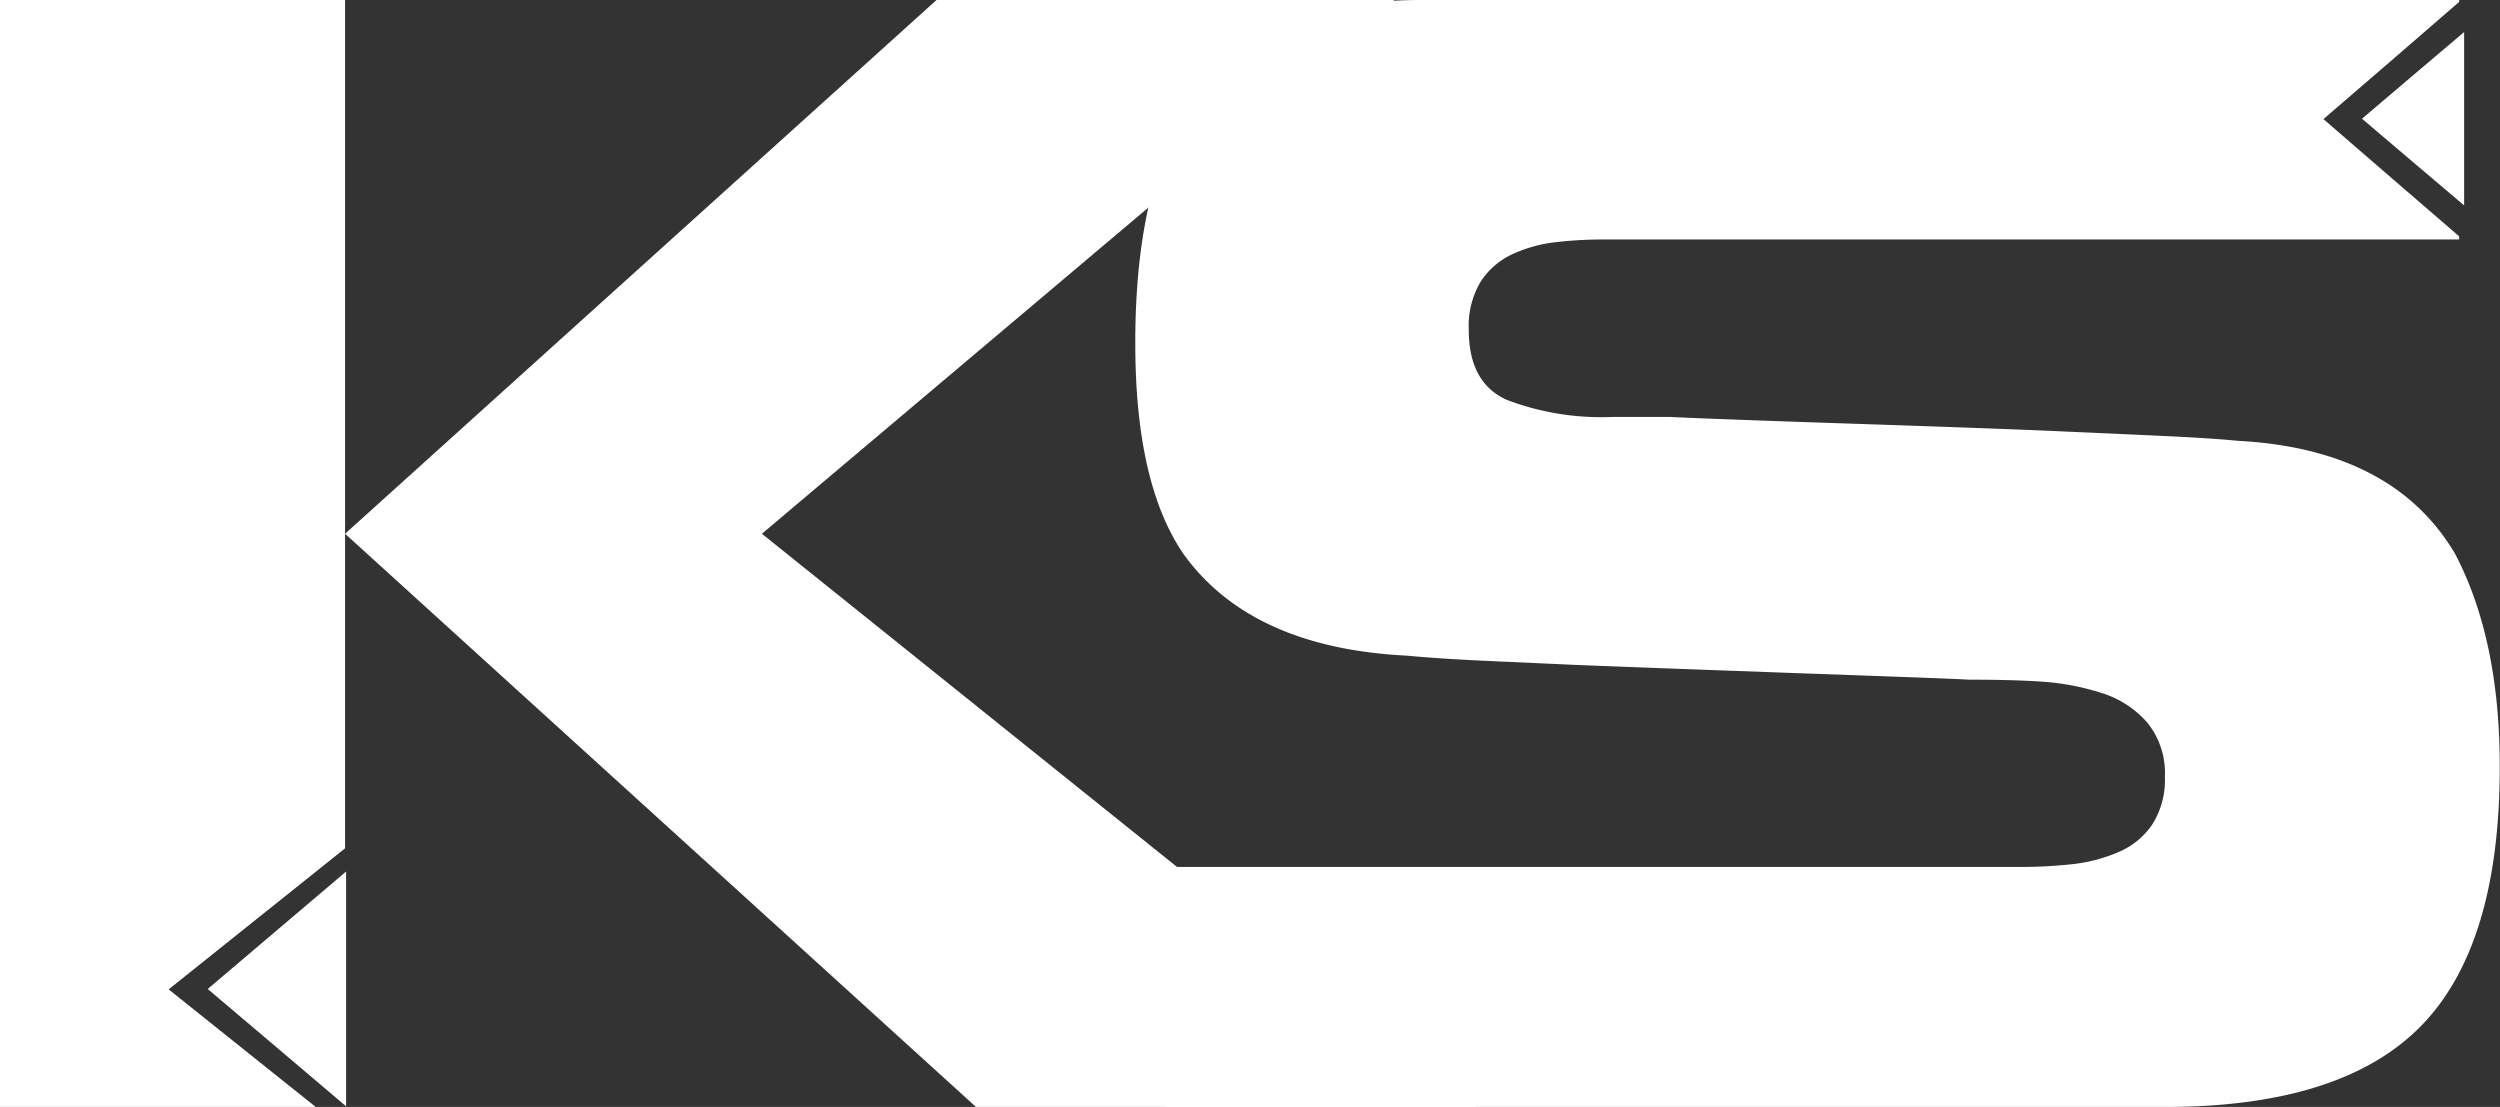
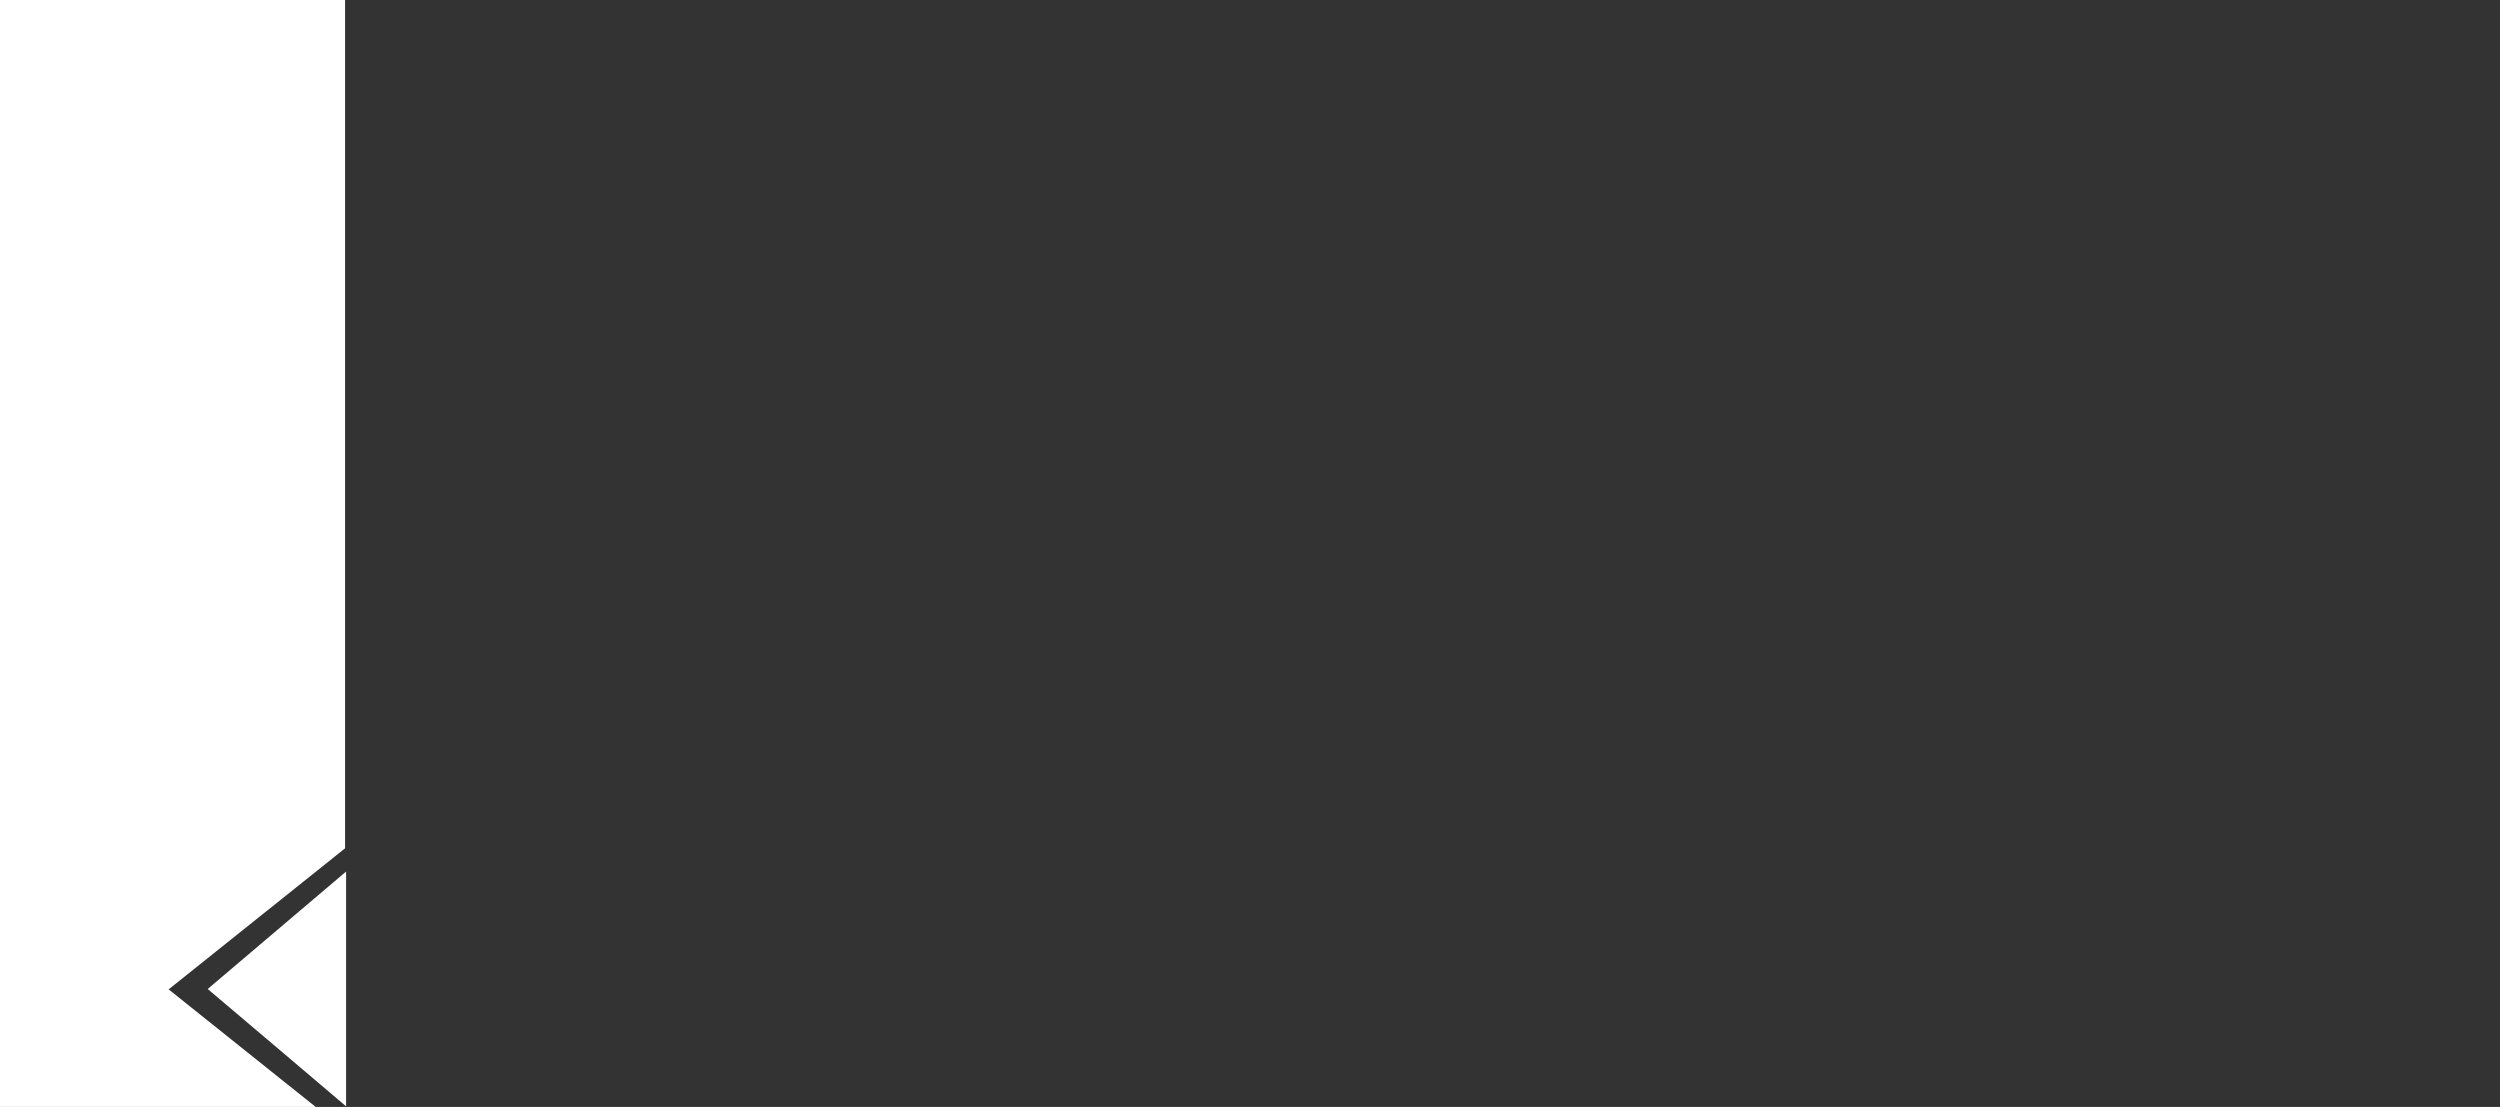
<svg xmlns="http://www.w3.org/2000/svg" viewBox="0 0 195.83 86.71">
  <rect x="0" y="0" width="195.83" height="86.71" fill="#333333" stroke="none" />
  <defs>
    <style>.cls-1,.cls-2{fill:#fff;}.cls-2{fill-rule:evenodd;}</style>
  </defs>
  <title>KS</title>
  <g id="Camada_2" data-name="Camada 2">
    <g id="Camada_1-2" data-name="Camada 1">
-       <polygon class="cls-1" points="27.03 41.81 76.45 86.71 115.62 86.71 59.68 41.81 109.22 0 73.36 0 27.03 41.81" />
-       <path class="cls-1" d="M192.3,43.36q-4.85-8.18-17-8.83c-1.54-.15-3.49-.27-5.84-.38s-5.25-.24-8.66-.39-9.55-.37-18.37-.66q-9.6-.33-11.59-.44h-4.52a20.87,20.87,0,0,1-8.27-1.33q-3-1.32-3-5.51a6.76,6.76,0,0,1,.93-3.75,5.91,5.91,0,0,1,2.49-2.16,11.06,11.06,0,0,1,3.31-.93,31.61,31.61,0,0,1,4-.22h66.85v-.25L187.4,14,182,9.33l5.42-4.67L192.63.15V0h-81.3q-12,0-17.21,6.73T88.93,26.92q0,10.92,3.75,16.44,5.29,7.39,17.54,8,2.43.23,5.85.39l7.28.33q3.86.16,19.09.71c6.47.23,10.4.37,11.8.45,2.28,0,4.21.05,5.79.16a19.44,19.44,0,0,1,4.58.88,7.81,7.81,0,0,1,3.59,2.32,6.28,6.28,0,0,1,1.38,4.25,6.49,6.49,0,0,1-1,3.75,6,6,0,0,1-2.65,2.15,12.49,12.49,0,0,1-3.58.94,36.94,36.94,0,0,1-4.25.22H91.25V86.71h78.33q13.78,0,20-6.28t6.23-20.3Q195.83,50.08,192.3,43.36Z" />
      <polygon class="cls-1" points="13.21 77.5 27.03 66.45 27.03 0 0 0 0 86.71 24.73 86.71 13.21 77.5" />
      <polygon class="cls-2" points="16.27 77.47 21.69 82.06 27.11 86.66 27.11 77.47 27.11 68.27 21.69 72.87 16.27 77.47" />
-       <polygon class="cls-2" points="185.02 9.3 189.02 12.7 193.02 16.09 193.02 9.3 193.02 2.51 189.02 5.9 185.02 9.3" />
    </g>
  </g>
</svg>